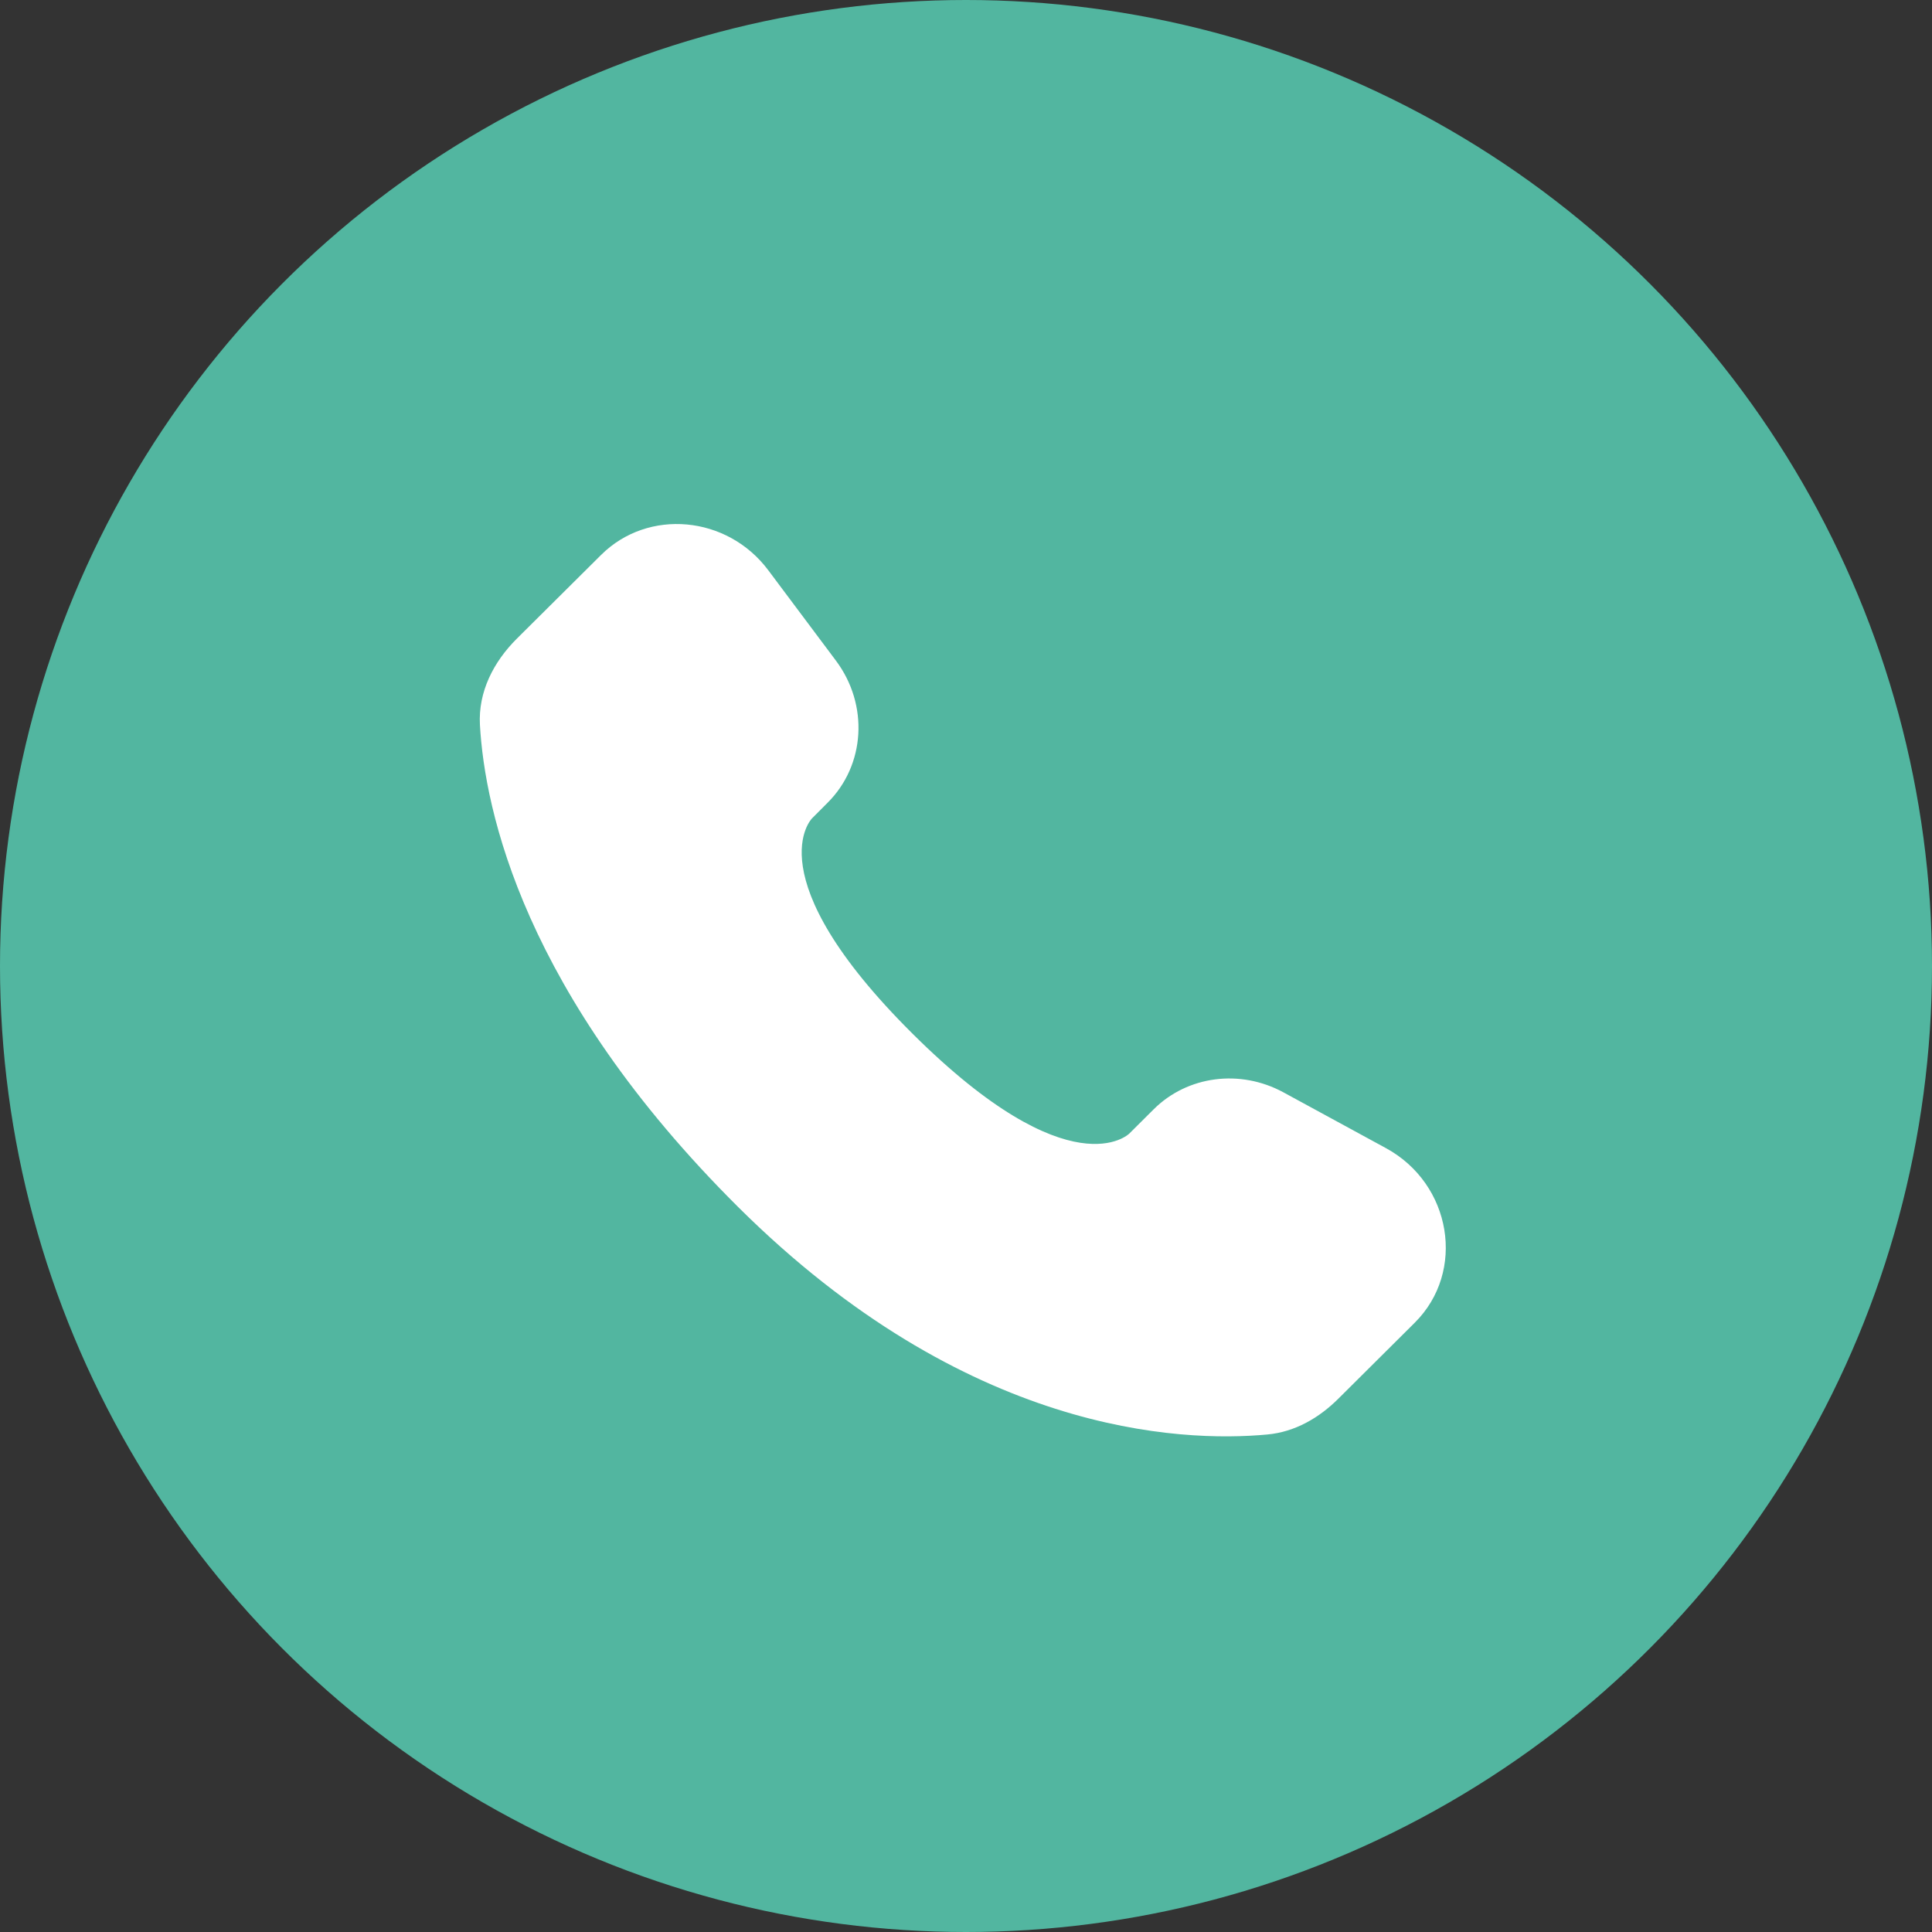
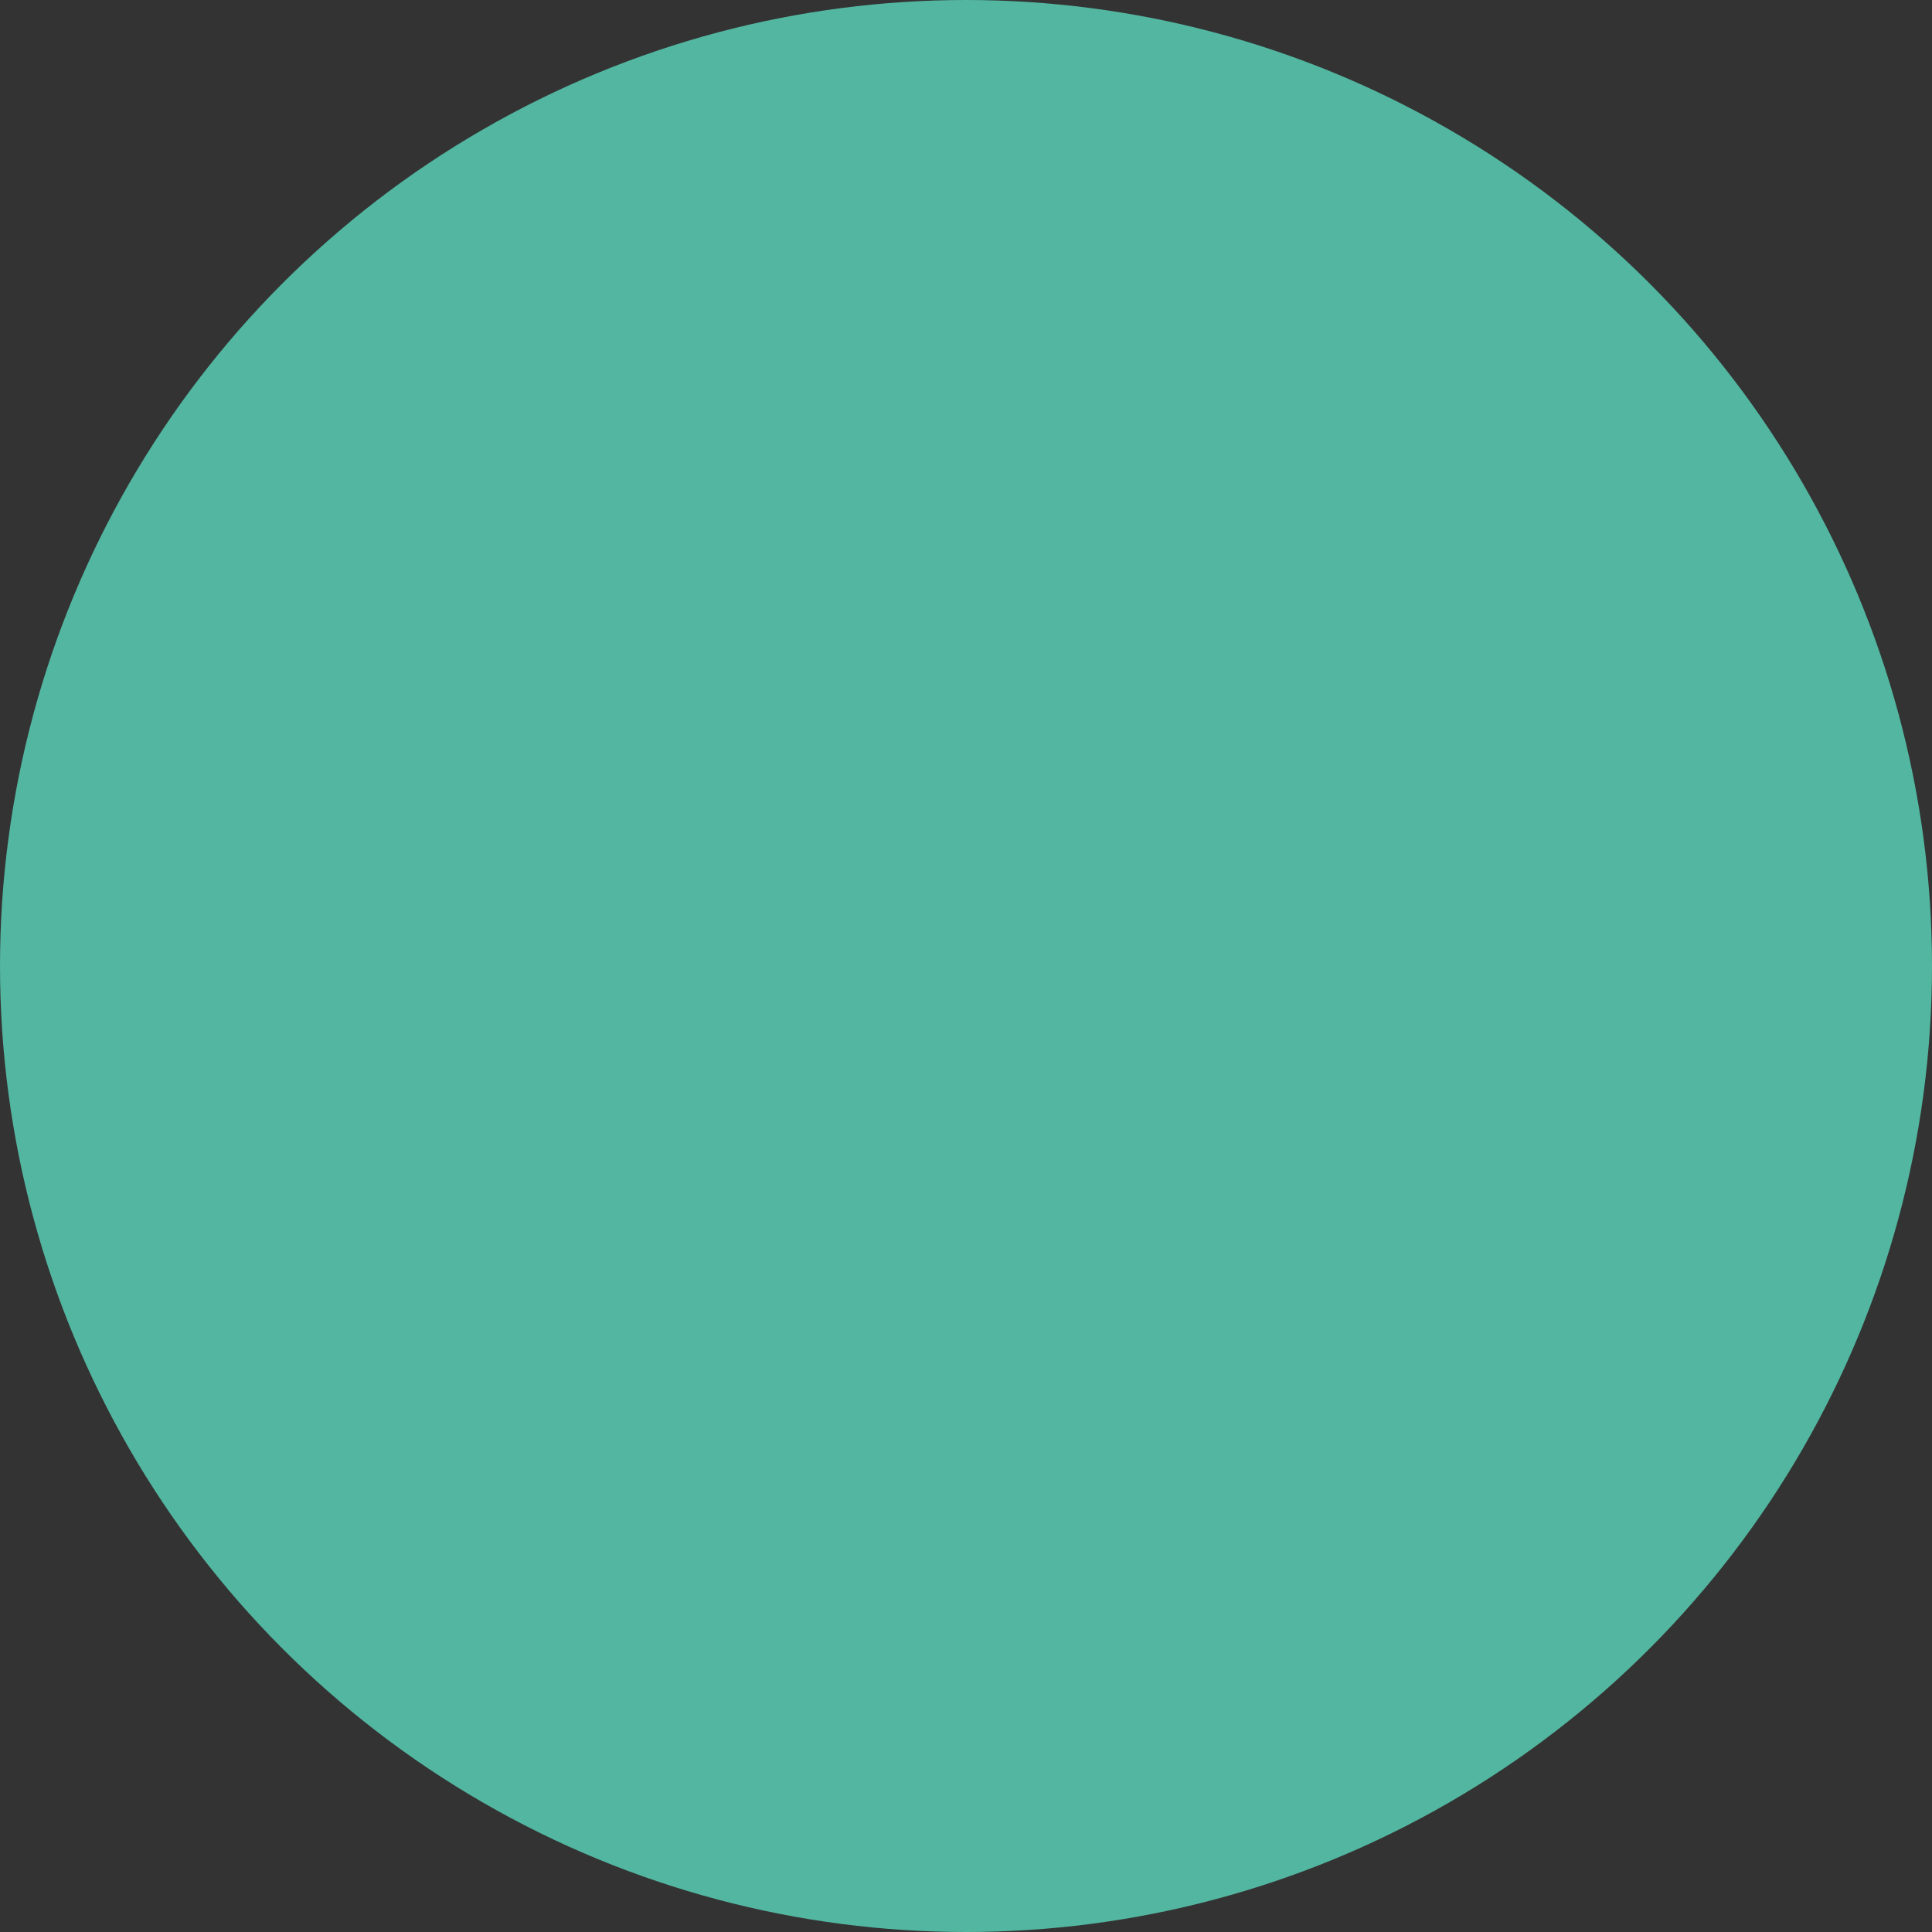
<svg xmlns="http://www.w3.org/2000/svg" width="51" height="51" viewBox="0 0 51 51" fill="none">
  <rect x="0" y="0" width="51" height="51" fill="#333333" stroke="none" />
  <circle cx="25.5" cy="25.5" r="25.5" fill="#52B6A0" />
-   <path d="M30.454 29.283L29.809 29.925C29.809 29.925 28.275 31.449 24.089 27.287C19.903 23.125 21.437 21.601 21.437 21.601L21.842 21.195C22.844 20.201 22.939 18.603 22.064 17.436L20.279 15.051C19.197 13.606 17.108 13.415 15.868 14.648L13.644 16.858C13.03 17.47 12.62 18.26 12.669 19.138C12.797 21.387 13.814 26.222 19.486 31.863C25.503 37.844 31.148 38.082 33.456 37.867C34.187 37.799 34.822 37.428 35.333 36.918L37.345 34.917C38.705 33.567 38.322 31.251 36.582 30.306L33.877 28.834C32.735 28.215 31.346 28.396 30.454 29.283Z" fill="white" />
</svg>